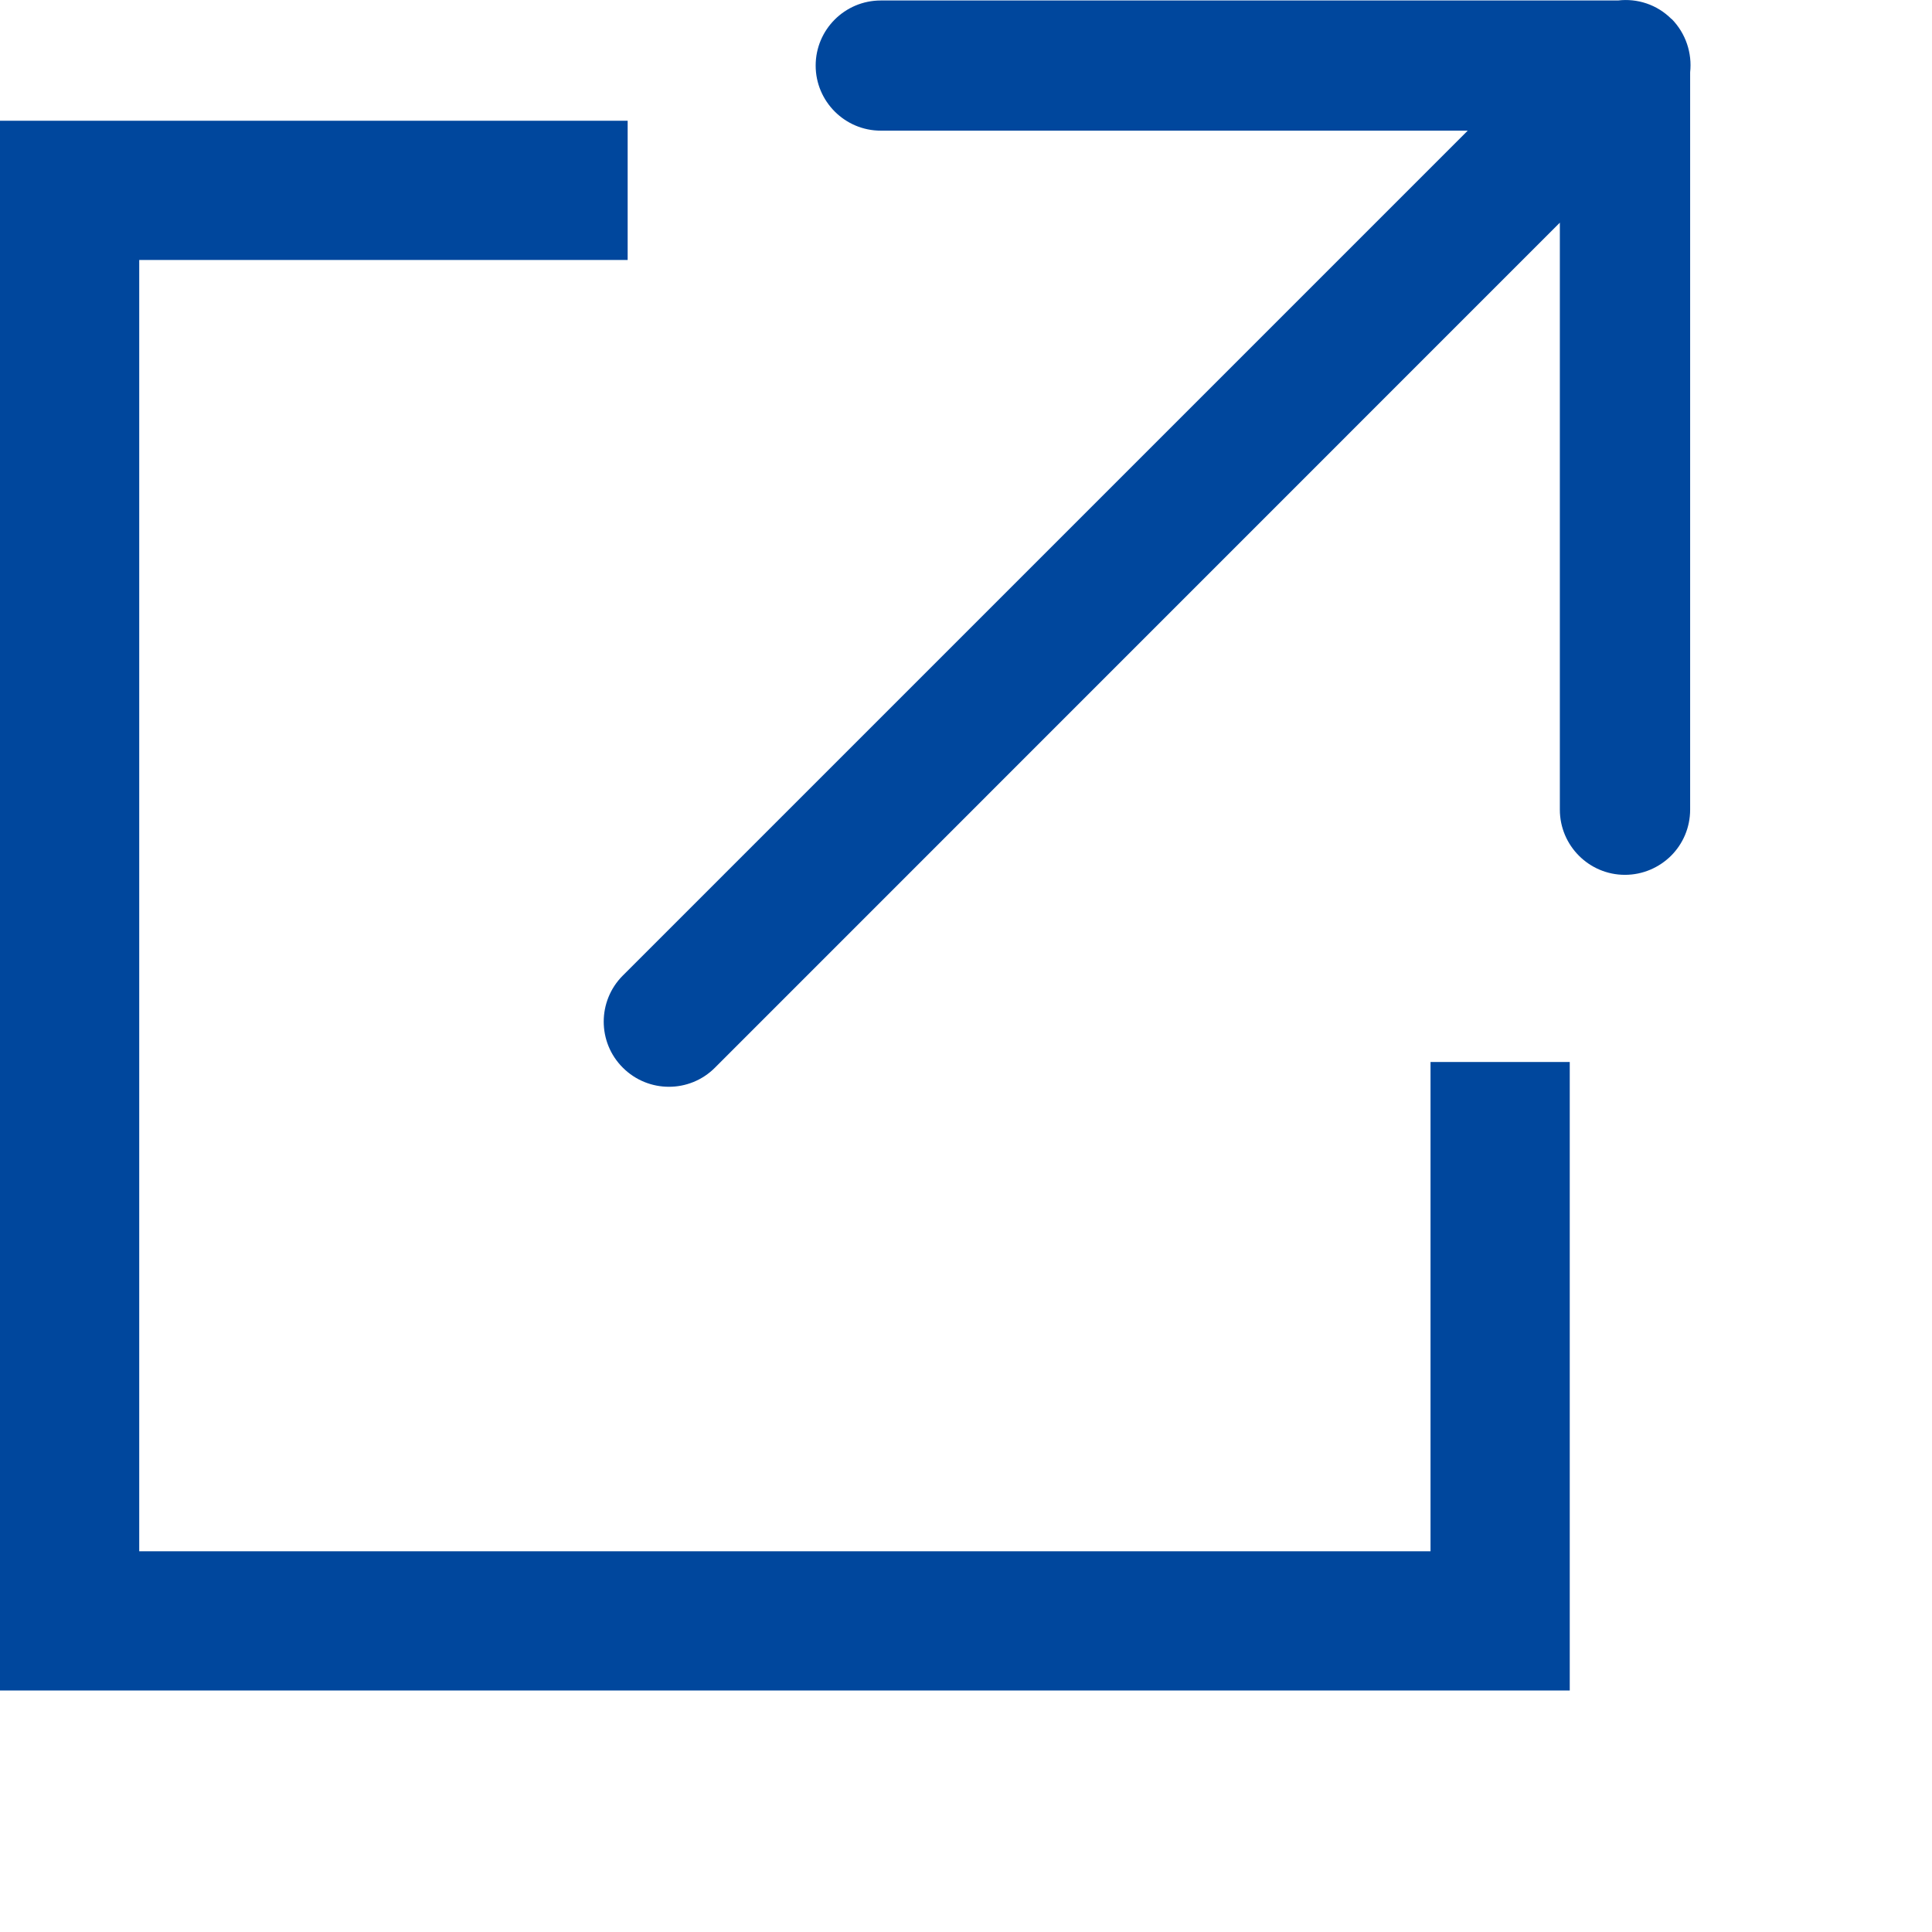
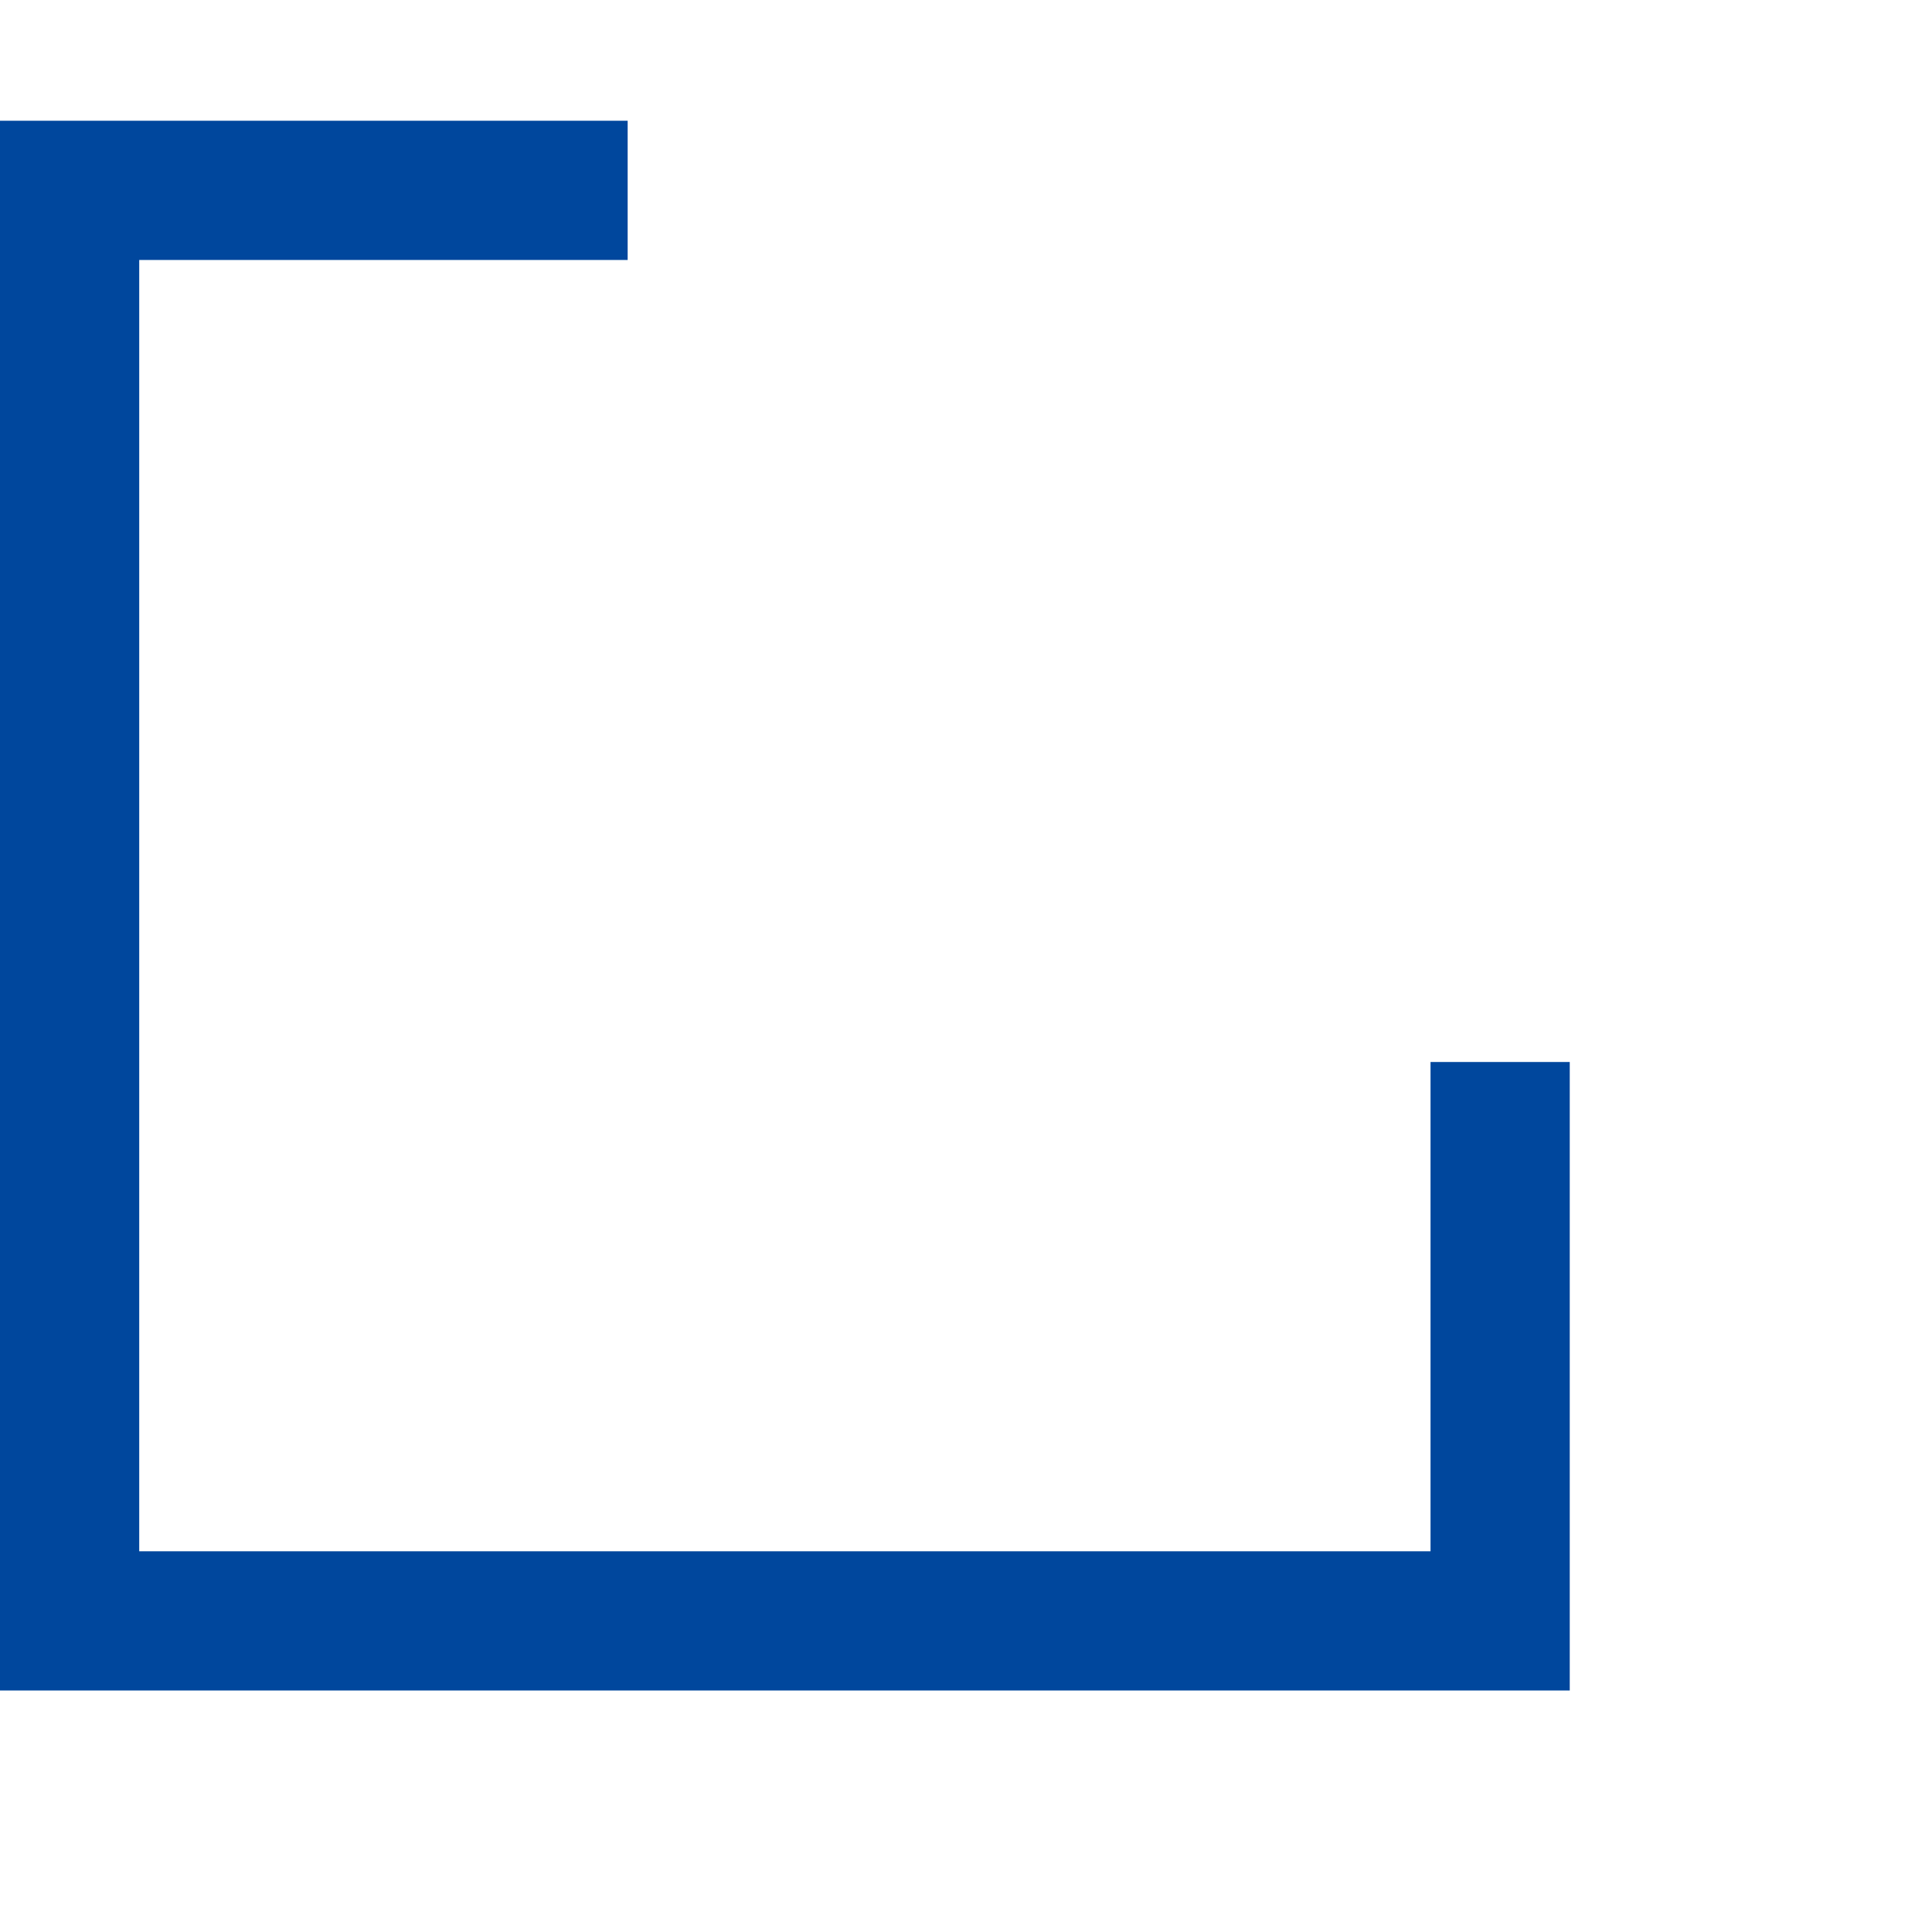
<svg xmlns="http://www.w3.org/2000/svg" width="16" height="16" viewBox="0 0 16 16" fill="none">
-   <path d="M13.843 0.158C13.723 0.037 13.558 -0.015 13.4 0.004H7.294C6.997 0.004 6.755 0.245 6.755 0.543C6.755 0.84 6.997 1.082 7.294 1.082H12.155L5.158 8.079C4.947 8.29 4.947 8.632 5.158 8.842C5.369 9.053 5.711 9.053 5.921 8.842L12.918 1.844V6.705C12.918 7.003 13.16 7.245 13.457 7.245C13.606 7.245 13.741 7.184 13.839 7.087C13.937 6.989 13.997 6.854 13.997 6.705V0.599C14.014 0.442 13.963 0.278 13.843 0.156V0.158Z" fill="#00479D" />
  <path d="M11.847 12.847H1.153V2.153H5.198V1H0V14H13V8.795H11.847V12.847Z" fill="#00479D" />
</svg>